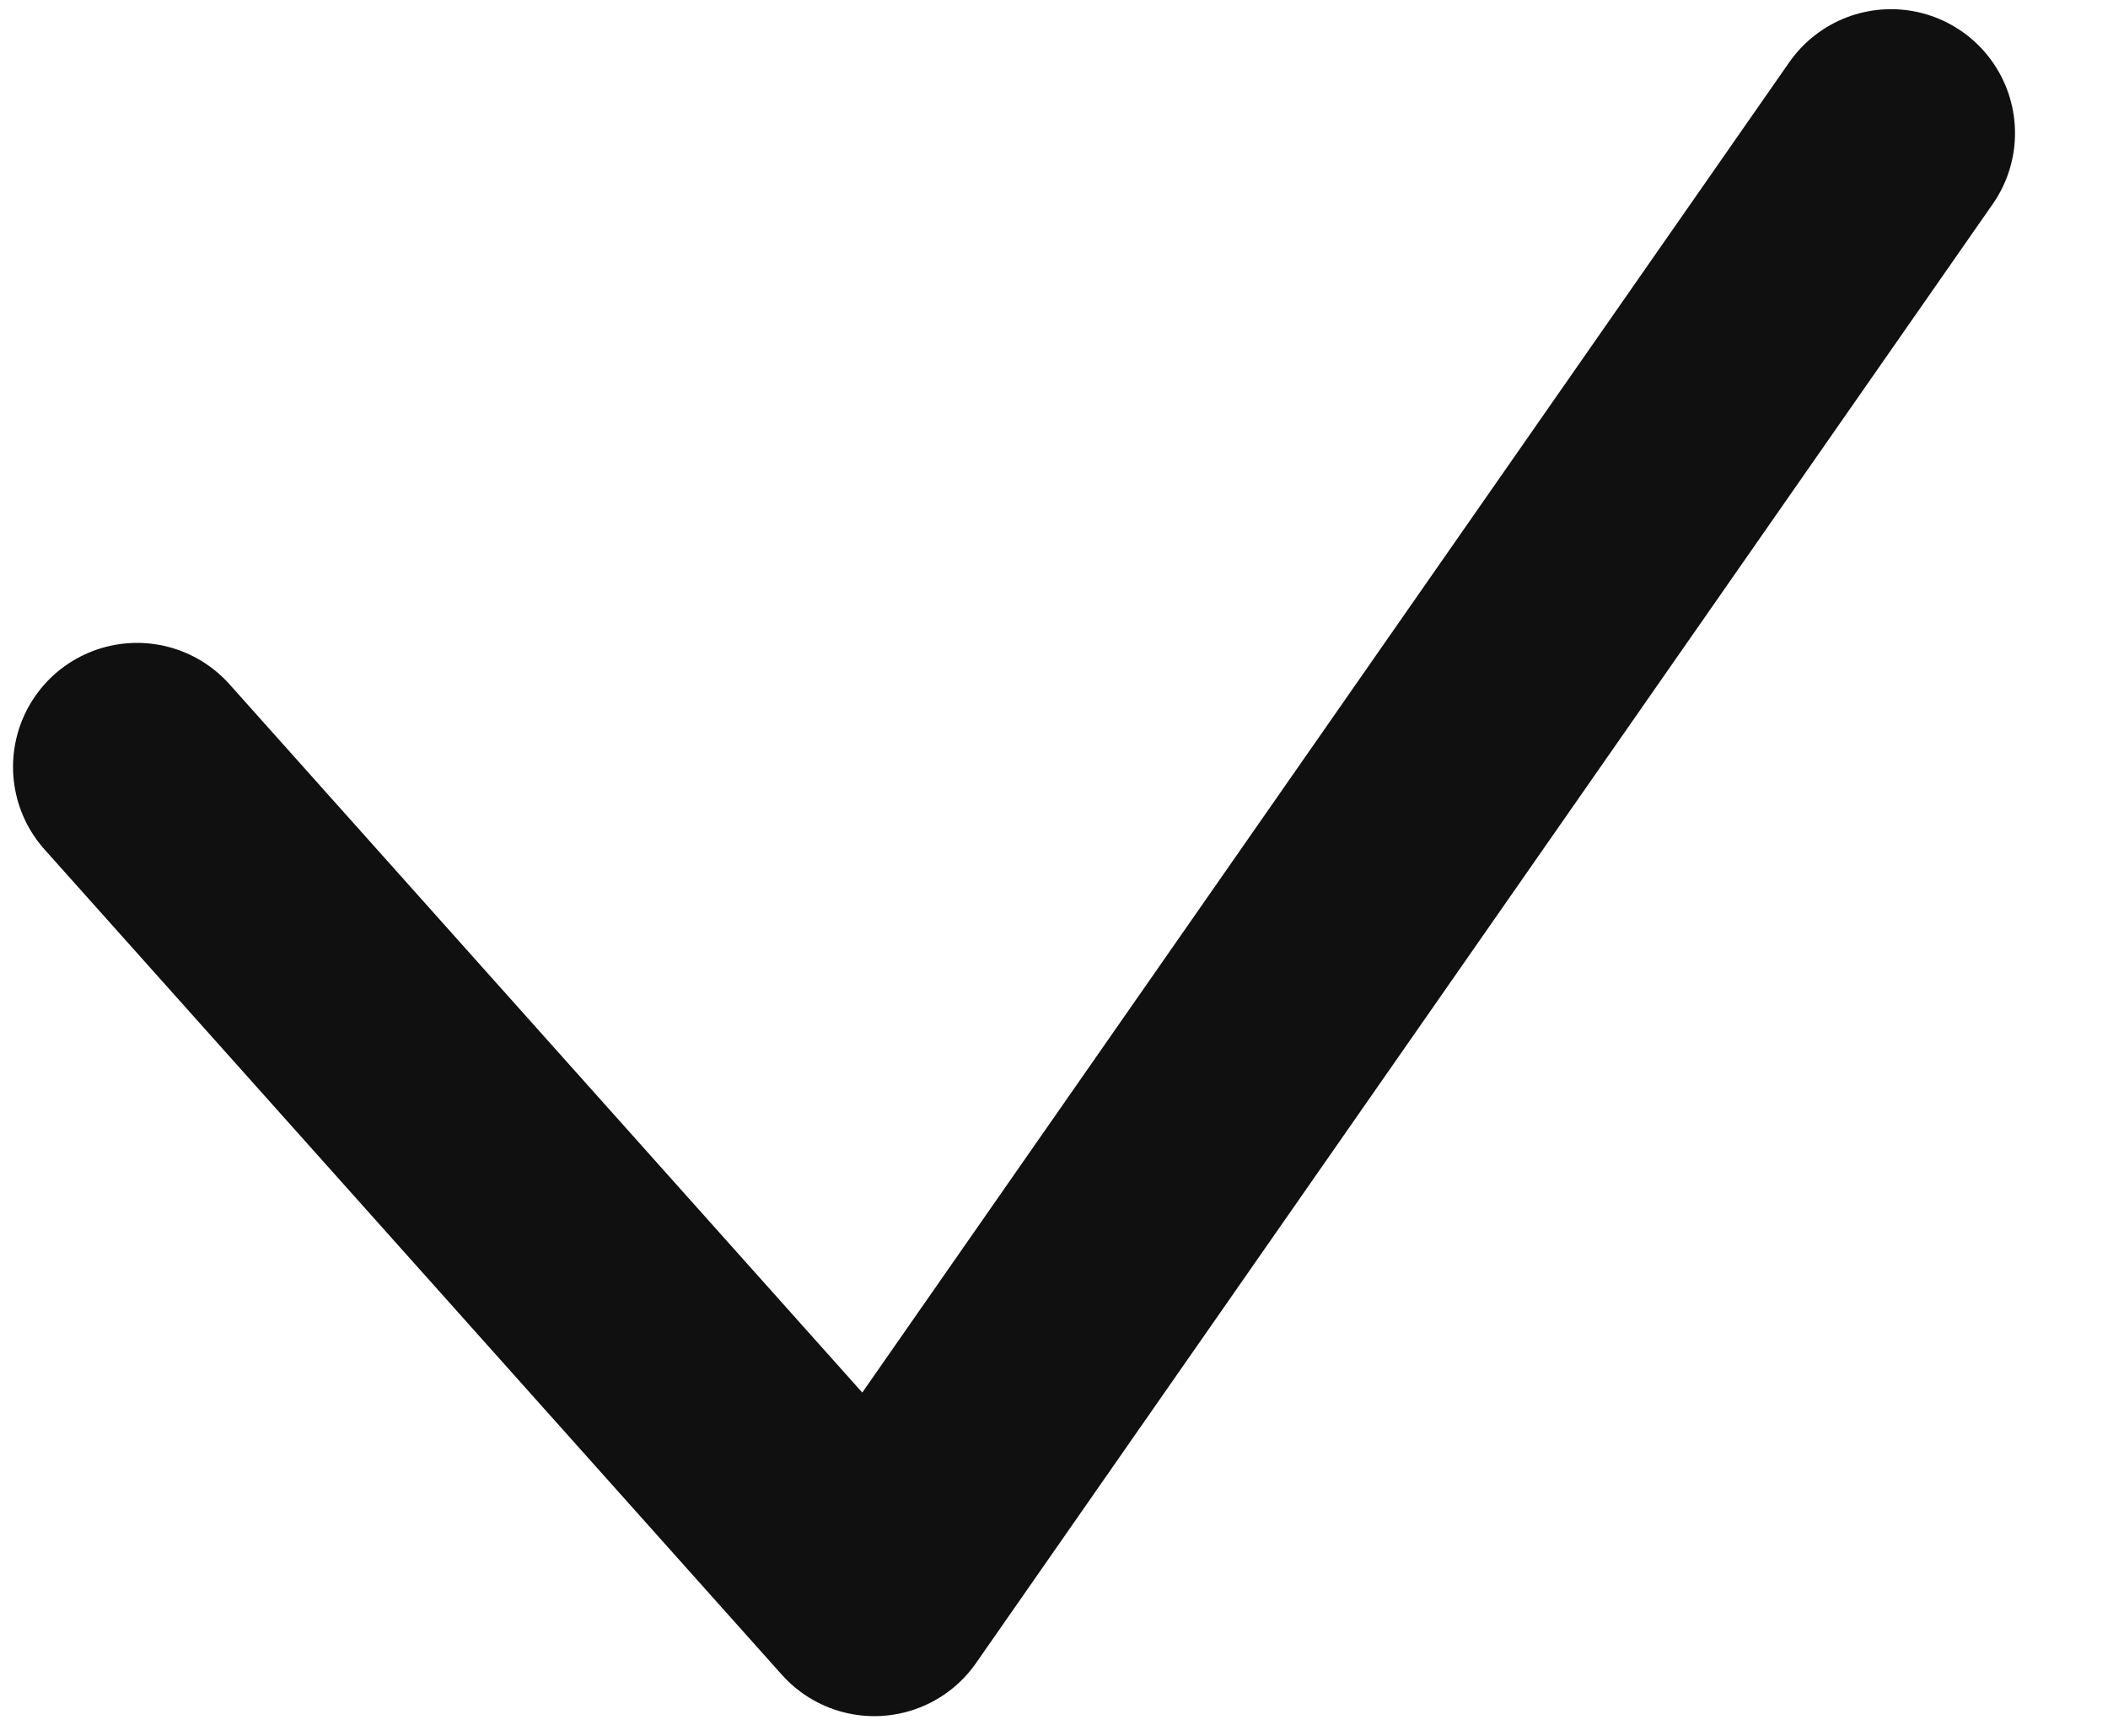
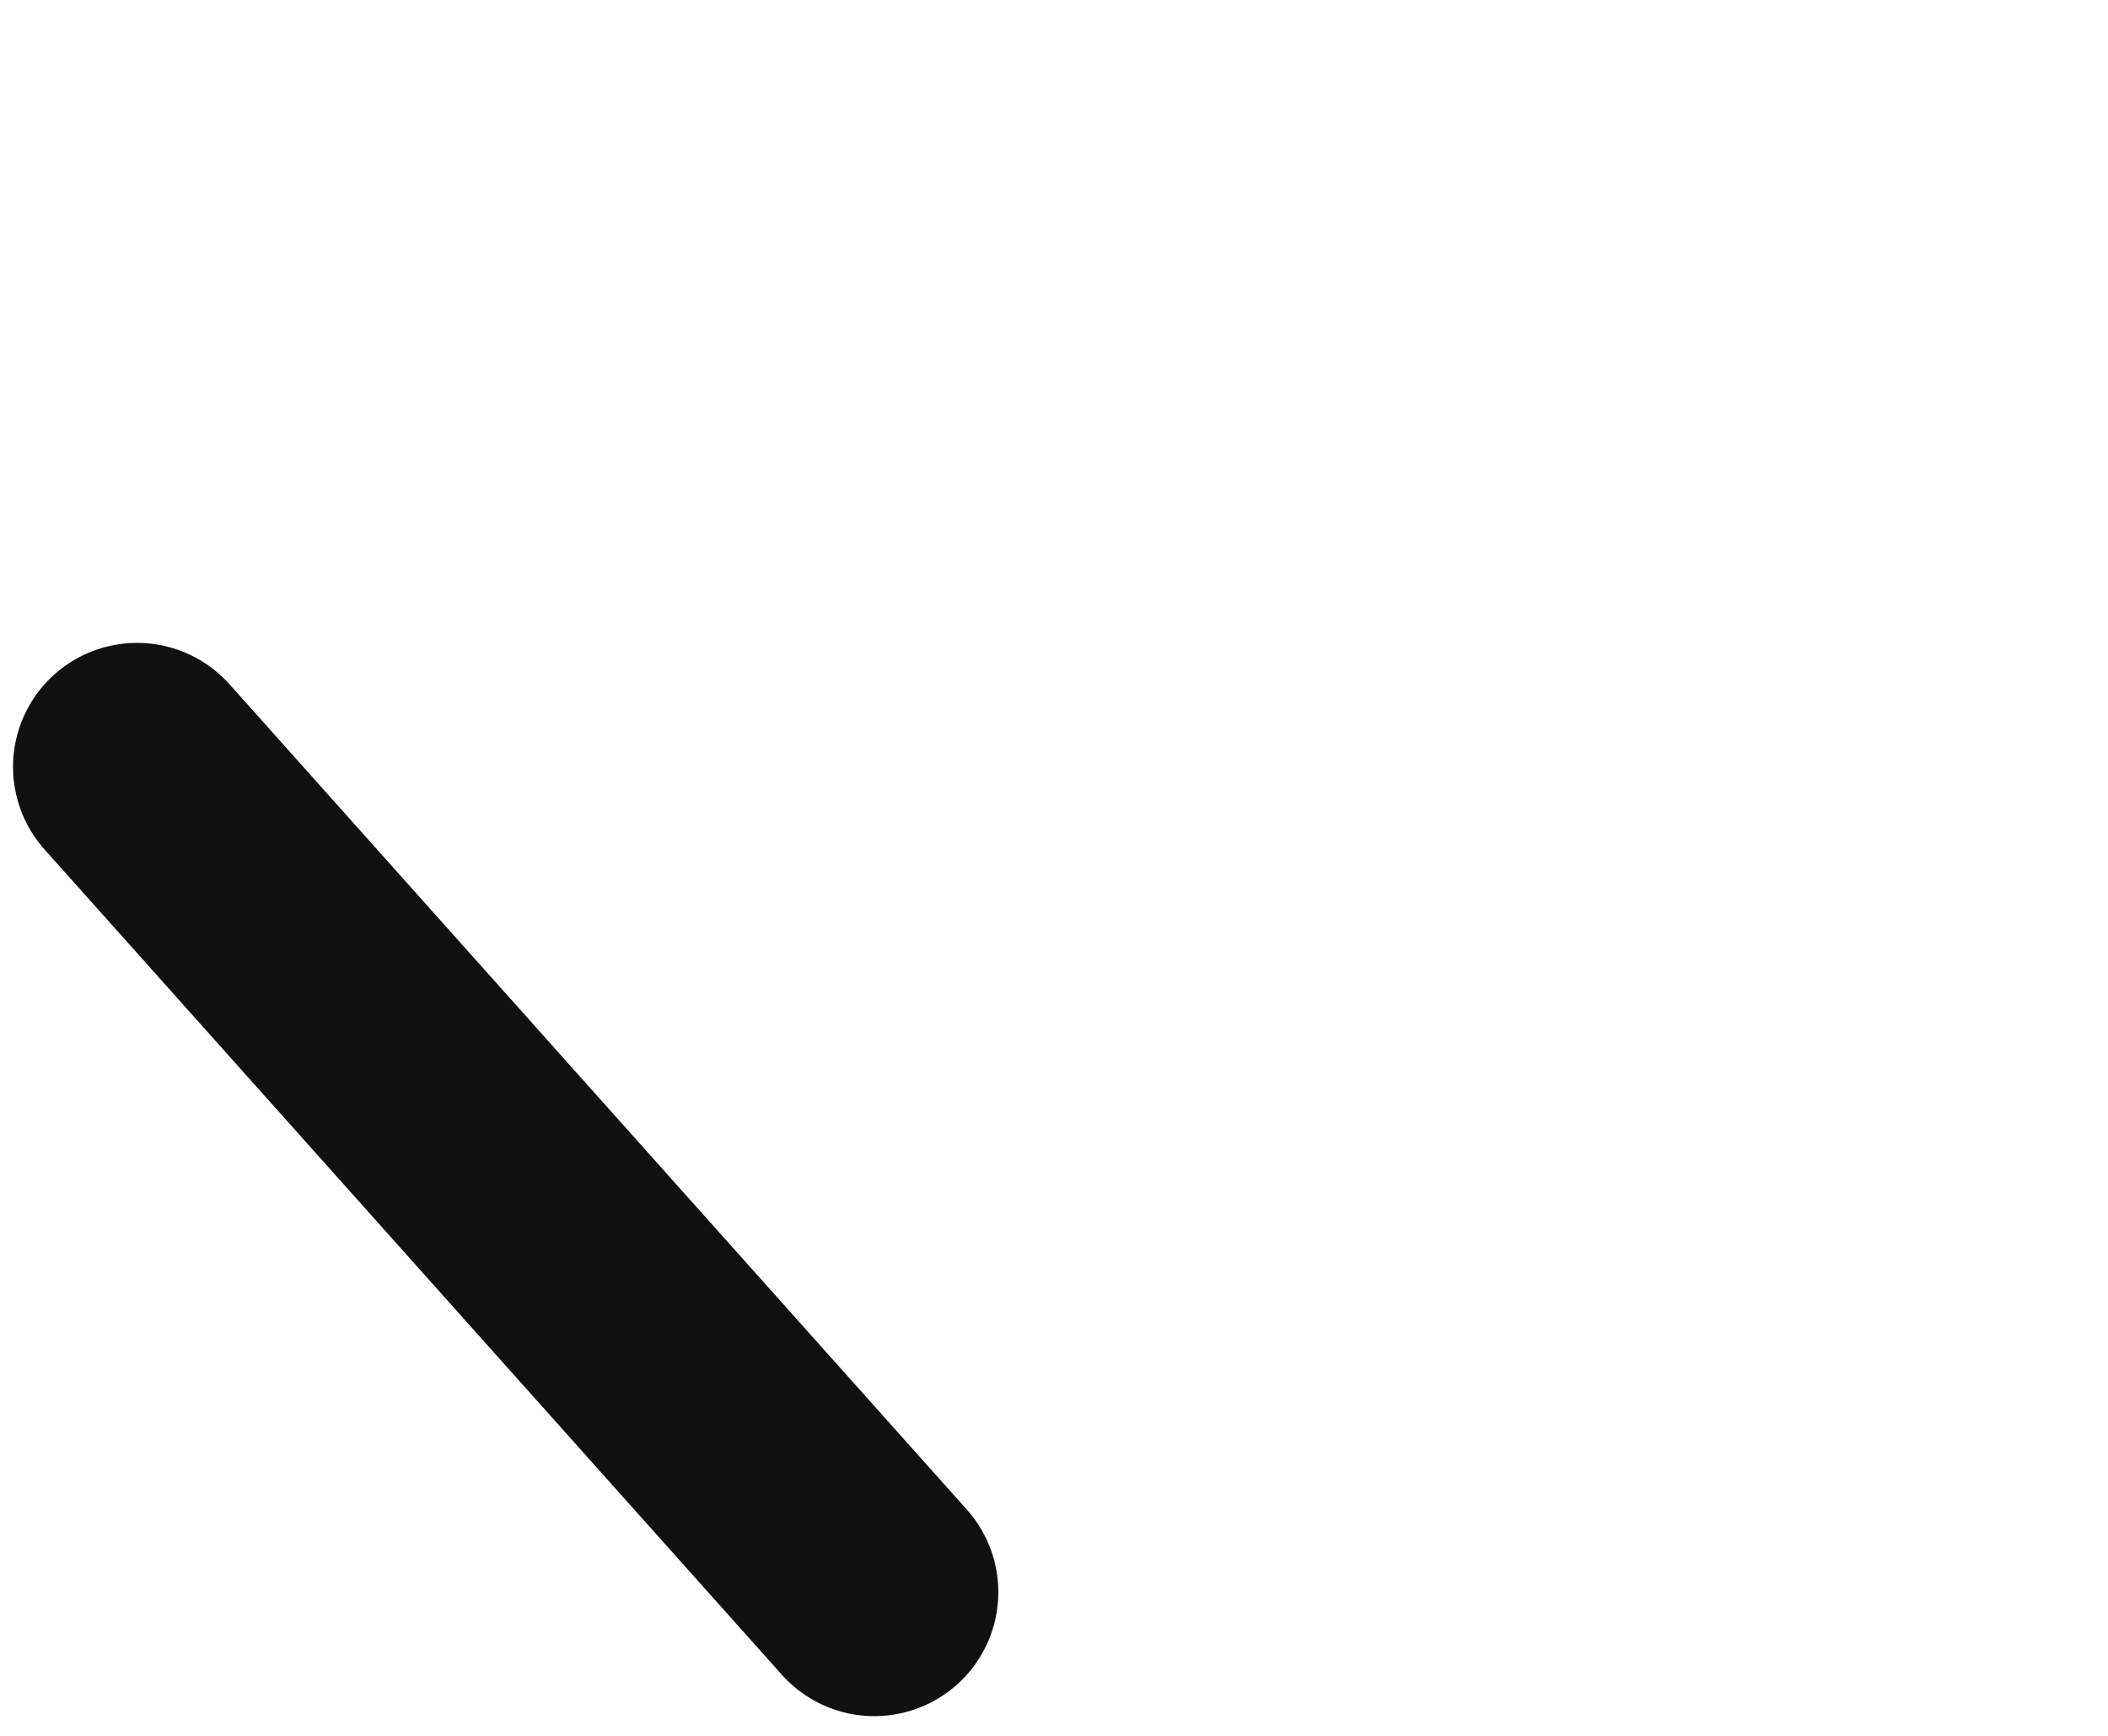
<svg xmlns="http://www.w3.org/2000/svg" width="17" height="14" viewBox="0 0 17 14" fill="none">
-   <path d="M1.105 6.185L7.051 12.841L15.25 1.074" stroke="#101010" stroke-width="2" stroke-linecap="round" stroke-linejoin="round" />
+   <path d="M1.105 6.185L7.051 12.841" stroke="#101010" stroke-width="2" stroke-linecap="round" stroke-linejoin="round" />
</svg>